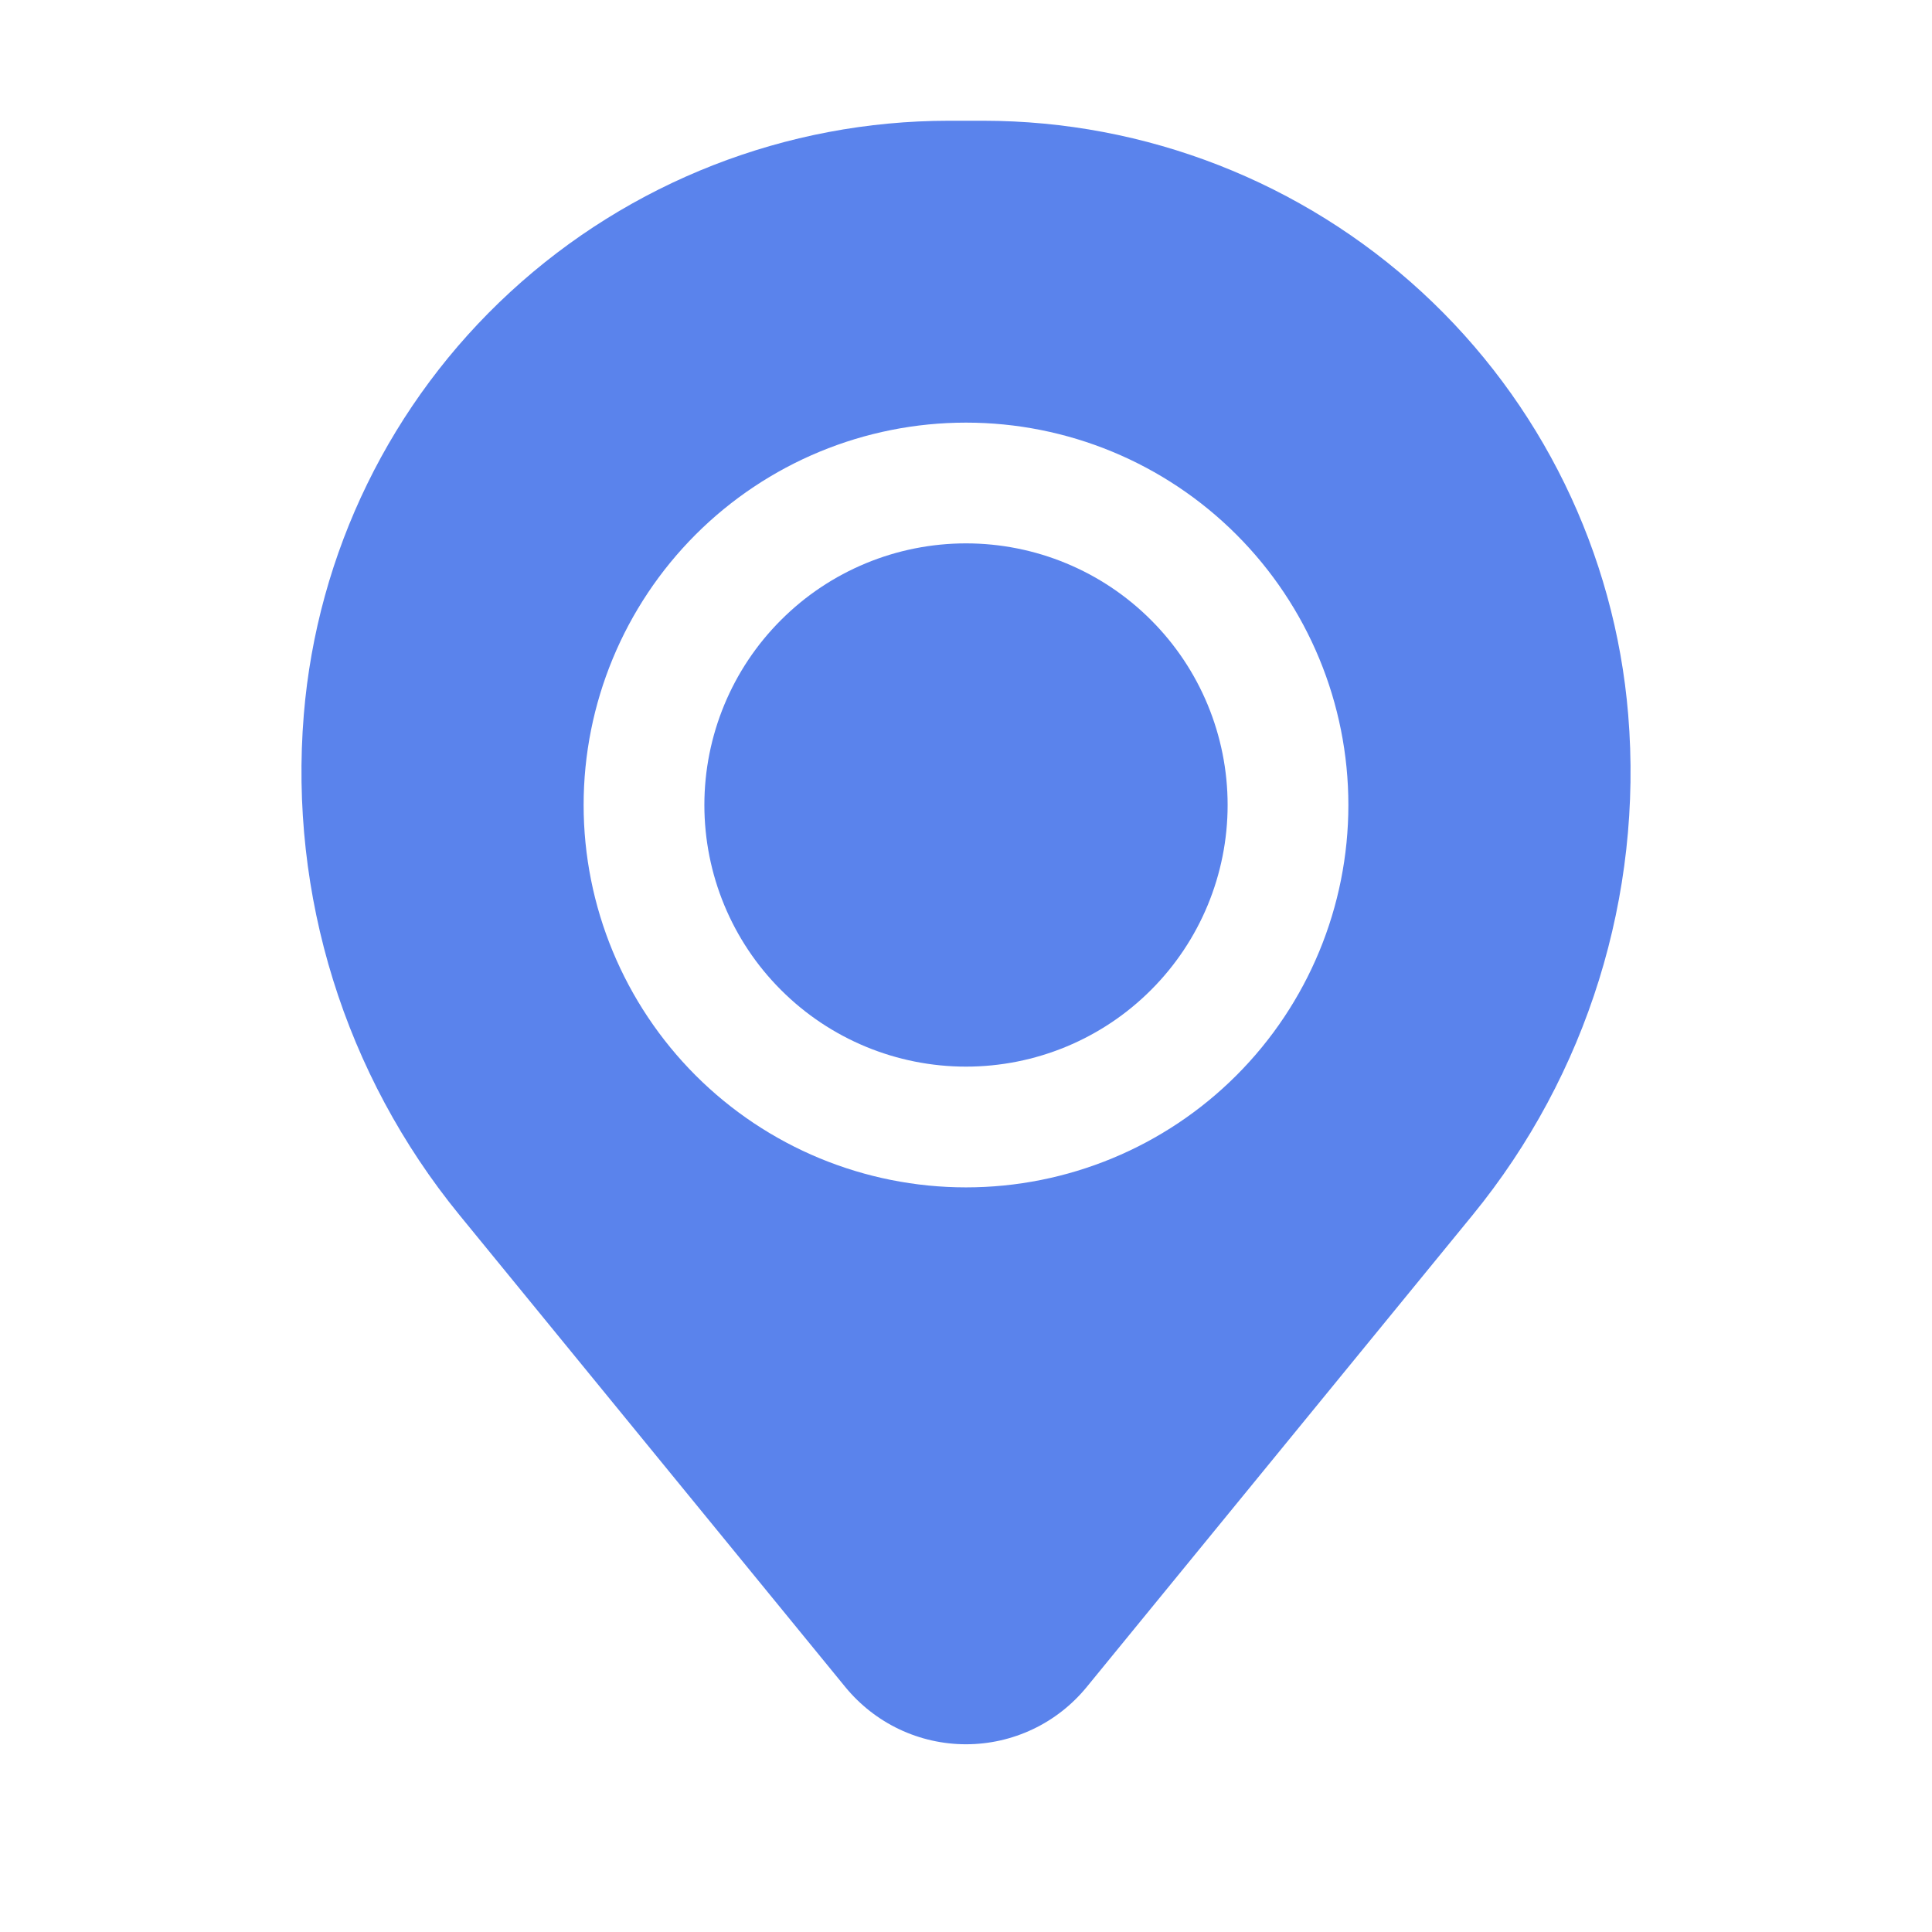
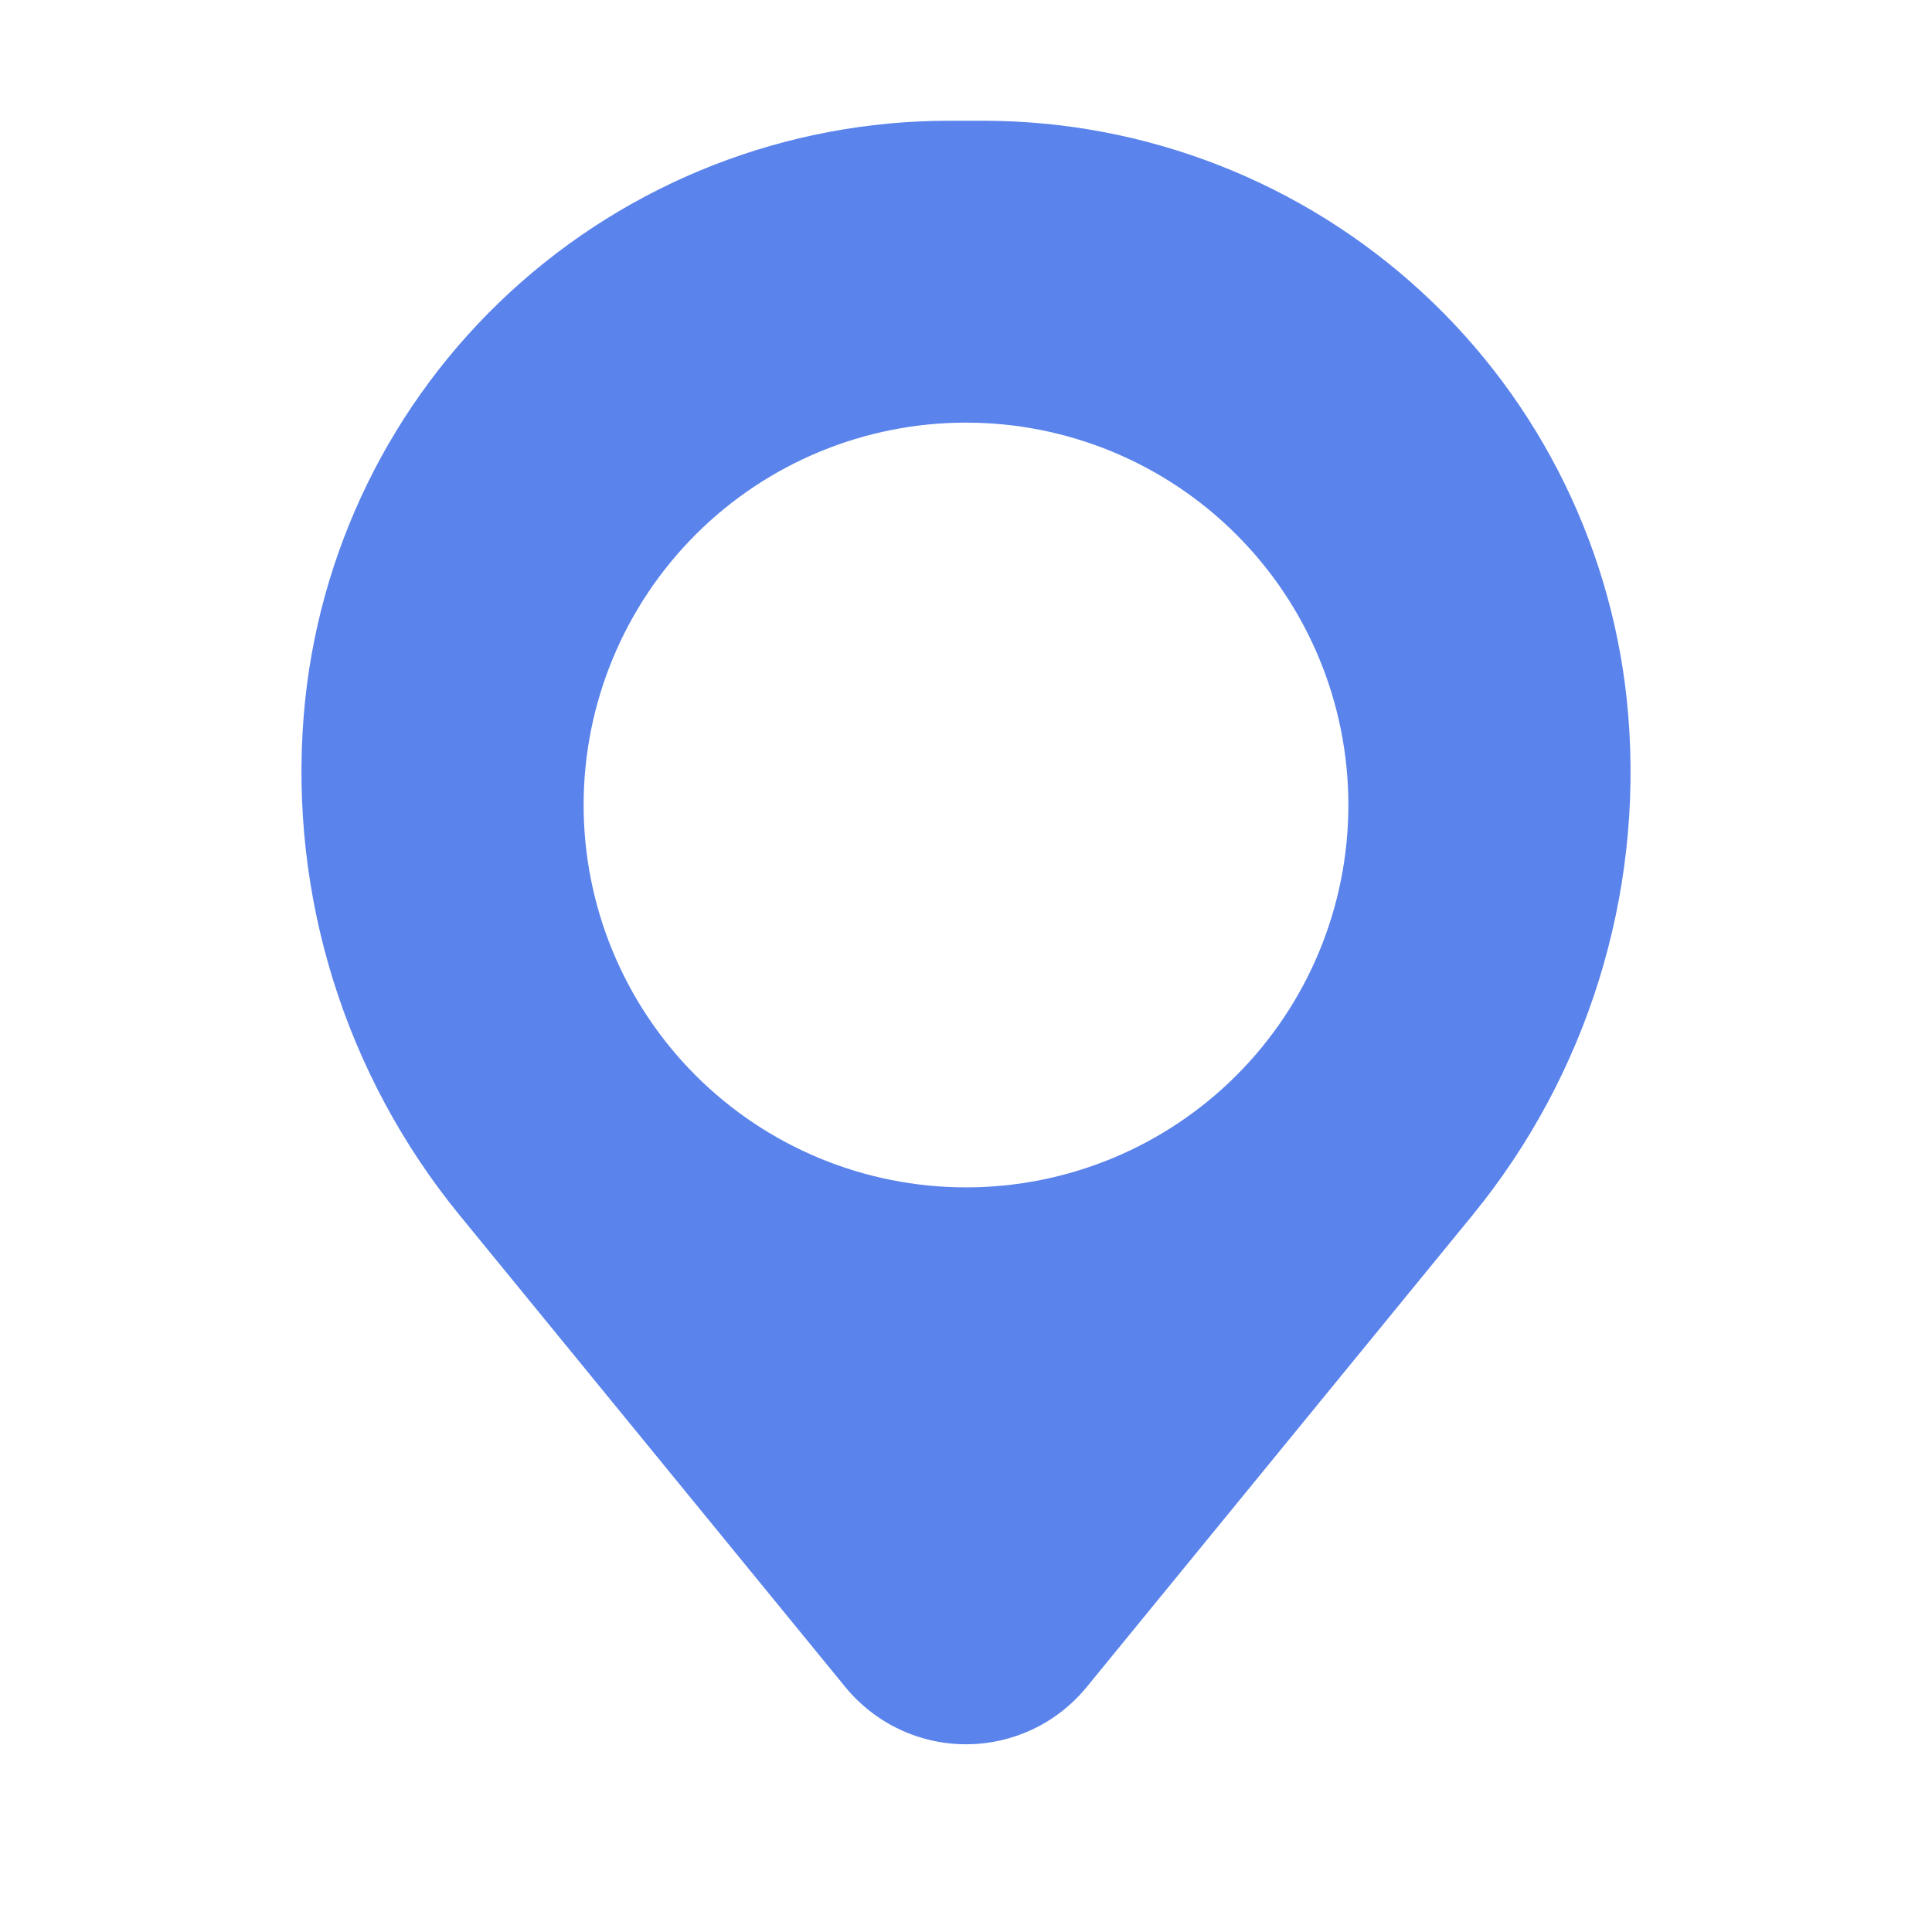
<svg xmlns="http://www.w3.org/2000/svg" width="24" height="24" viewBox="0 0 24 24" fill="none">
-   <path d="M8.75 10C8.75 9.138 9.092 8.311 9.702 7.702C10.311 7.092 11.138 6.75 12 6.75C12.862 6.75 13.689 7.092 14.298 7.702C14.908 8.311 15.25 9.138 15.25 10C15.25 10.862 14.908 11.689 14.298 12.298C13.689 12.908 12.862 13.25 12 13.25C11.138 13.25 10.311 12.908 9.702 12.298C9.092 11.689 8.75 10.862 8.75 10Z" fill="#5A83EC" />
  <path fill-rule="evenodd" clip-rule="evenodd" d="M3.774 8.877C3.94 6.867 4.856 4.992 6.34 3.626C7.824 2.26 9.767 1.501 11.784 1.5H12.216C14.233 1.501 16.176 2.26 17.66 3.626C19.144 4.992 20.06 6.867 20.226 8.877C20.411 11.121 19.718 13.35 18.293 15.094L13.5 20.956C13.318 21.178 13.09 21.358 12.83 21.481C12.571 21.604 12.287 21.668 12 21.668C11.713 21.668 11.429 21.604 11.17 21.481C10.911 21.358 10.682 21.178 10.5 20.956L5.708 15.094C4.283 13.35 3.59 11.121 3.774 8.877ZM12 5.25C10.74 5.25 9.532 5.75 8.641 6.641C7.751 7.532 7.25 8.74 7.25 10C7.25 11.26 7.751 12.468 8.641 13.359C9.532 14.25 10.74 14.75 12 14.75C13.26 14.75 14.468 14.25 15.359 13.359C16.25 12.468 16.75 11.26 16.75 10C16.75 8.74 16.25 7.532 15.359 6.641C14.468 5.75 13.26 5.25 12 5.25Z" fill="#5A83EC" />
</svg>